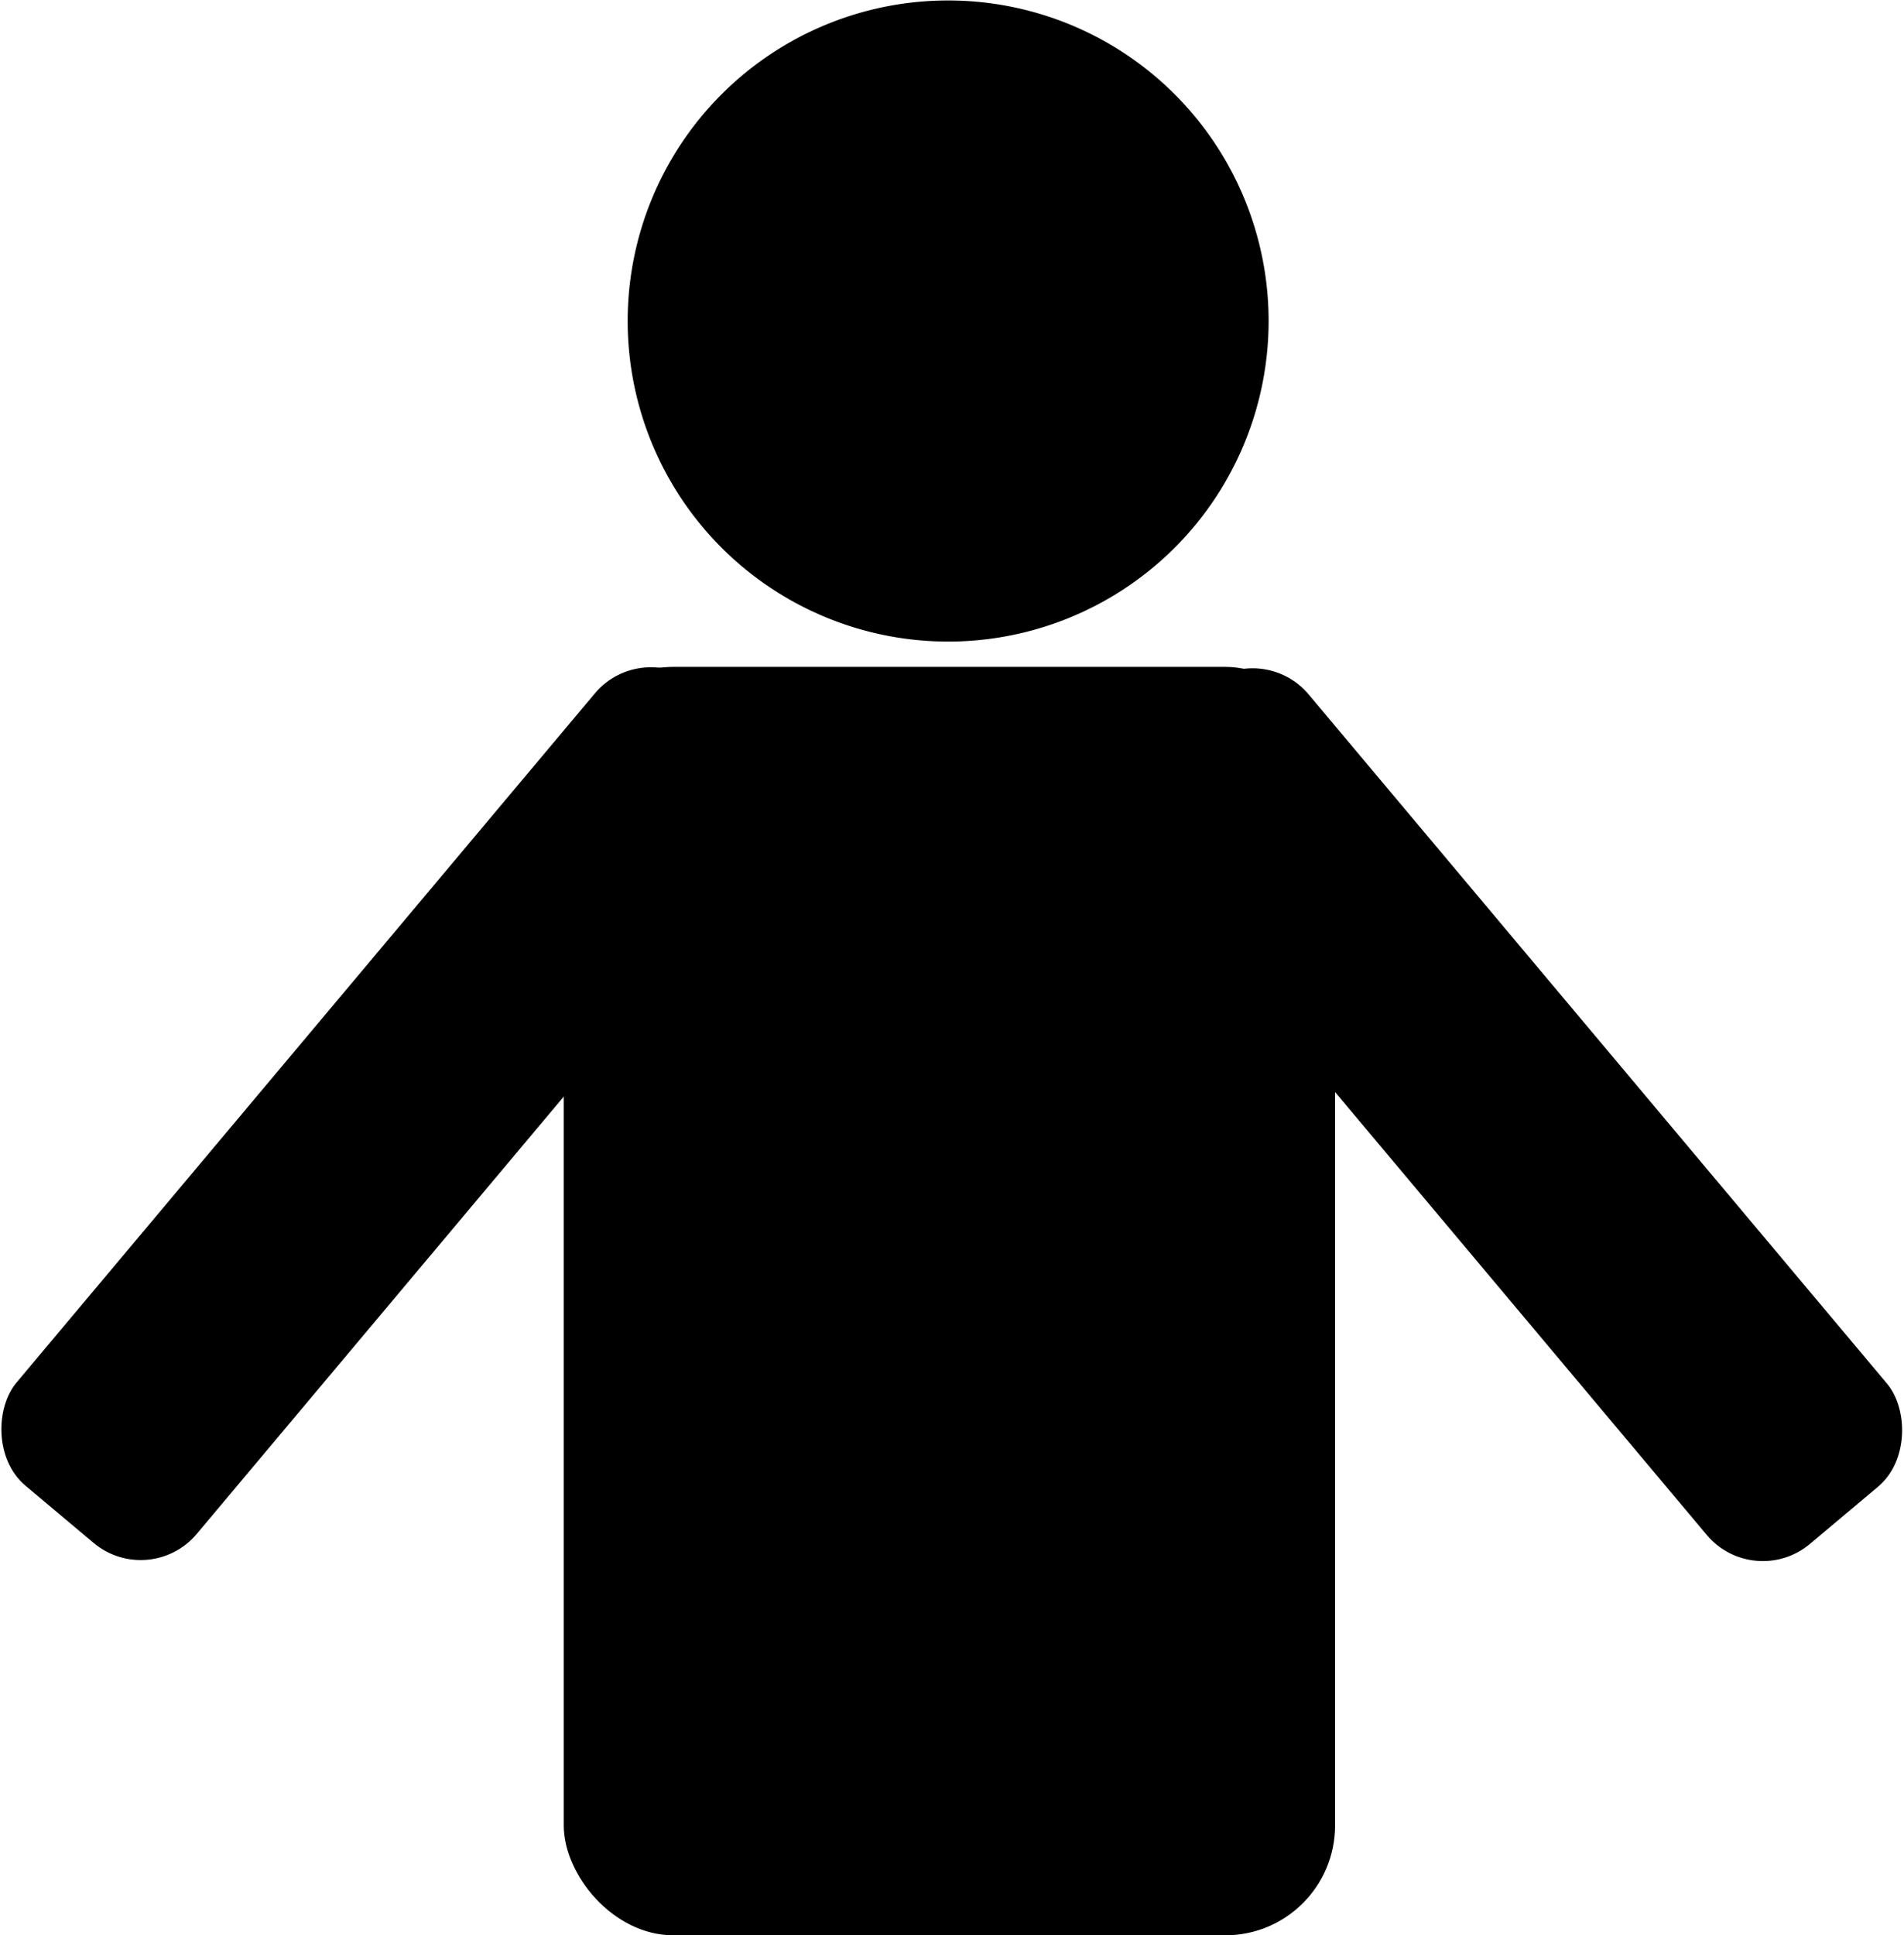
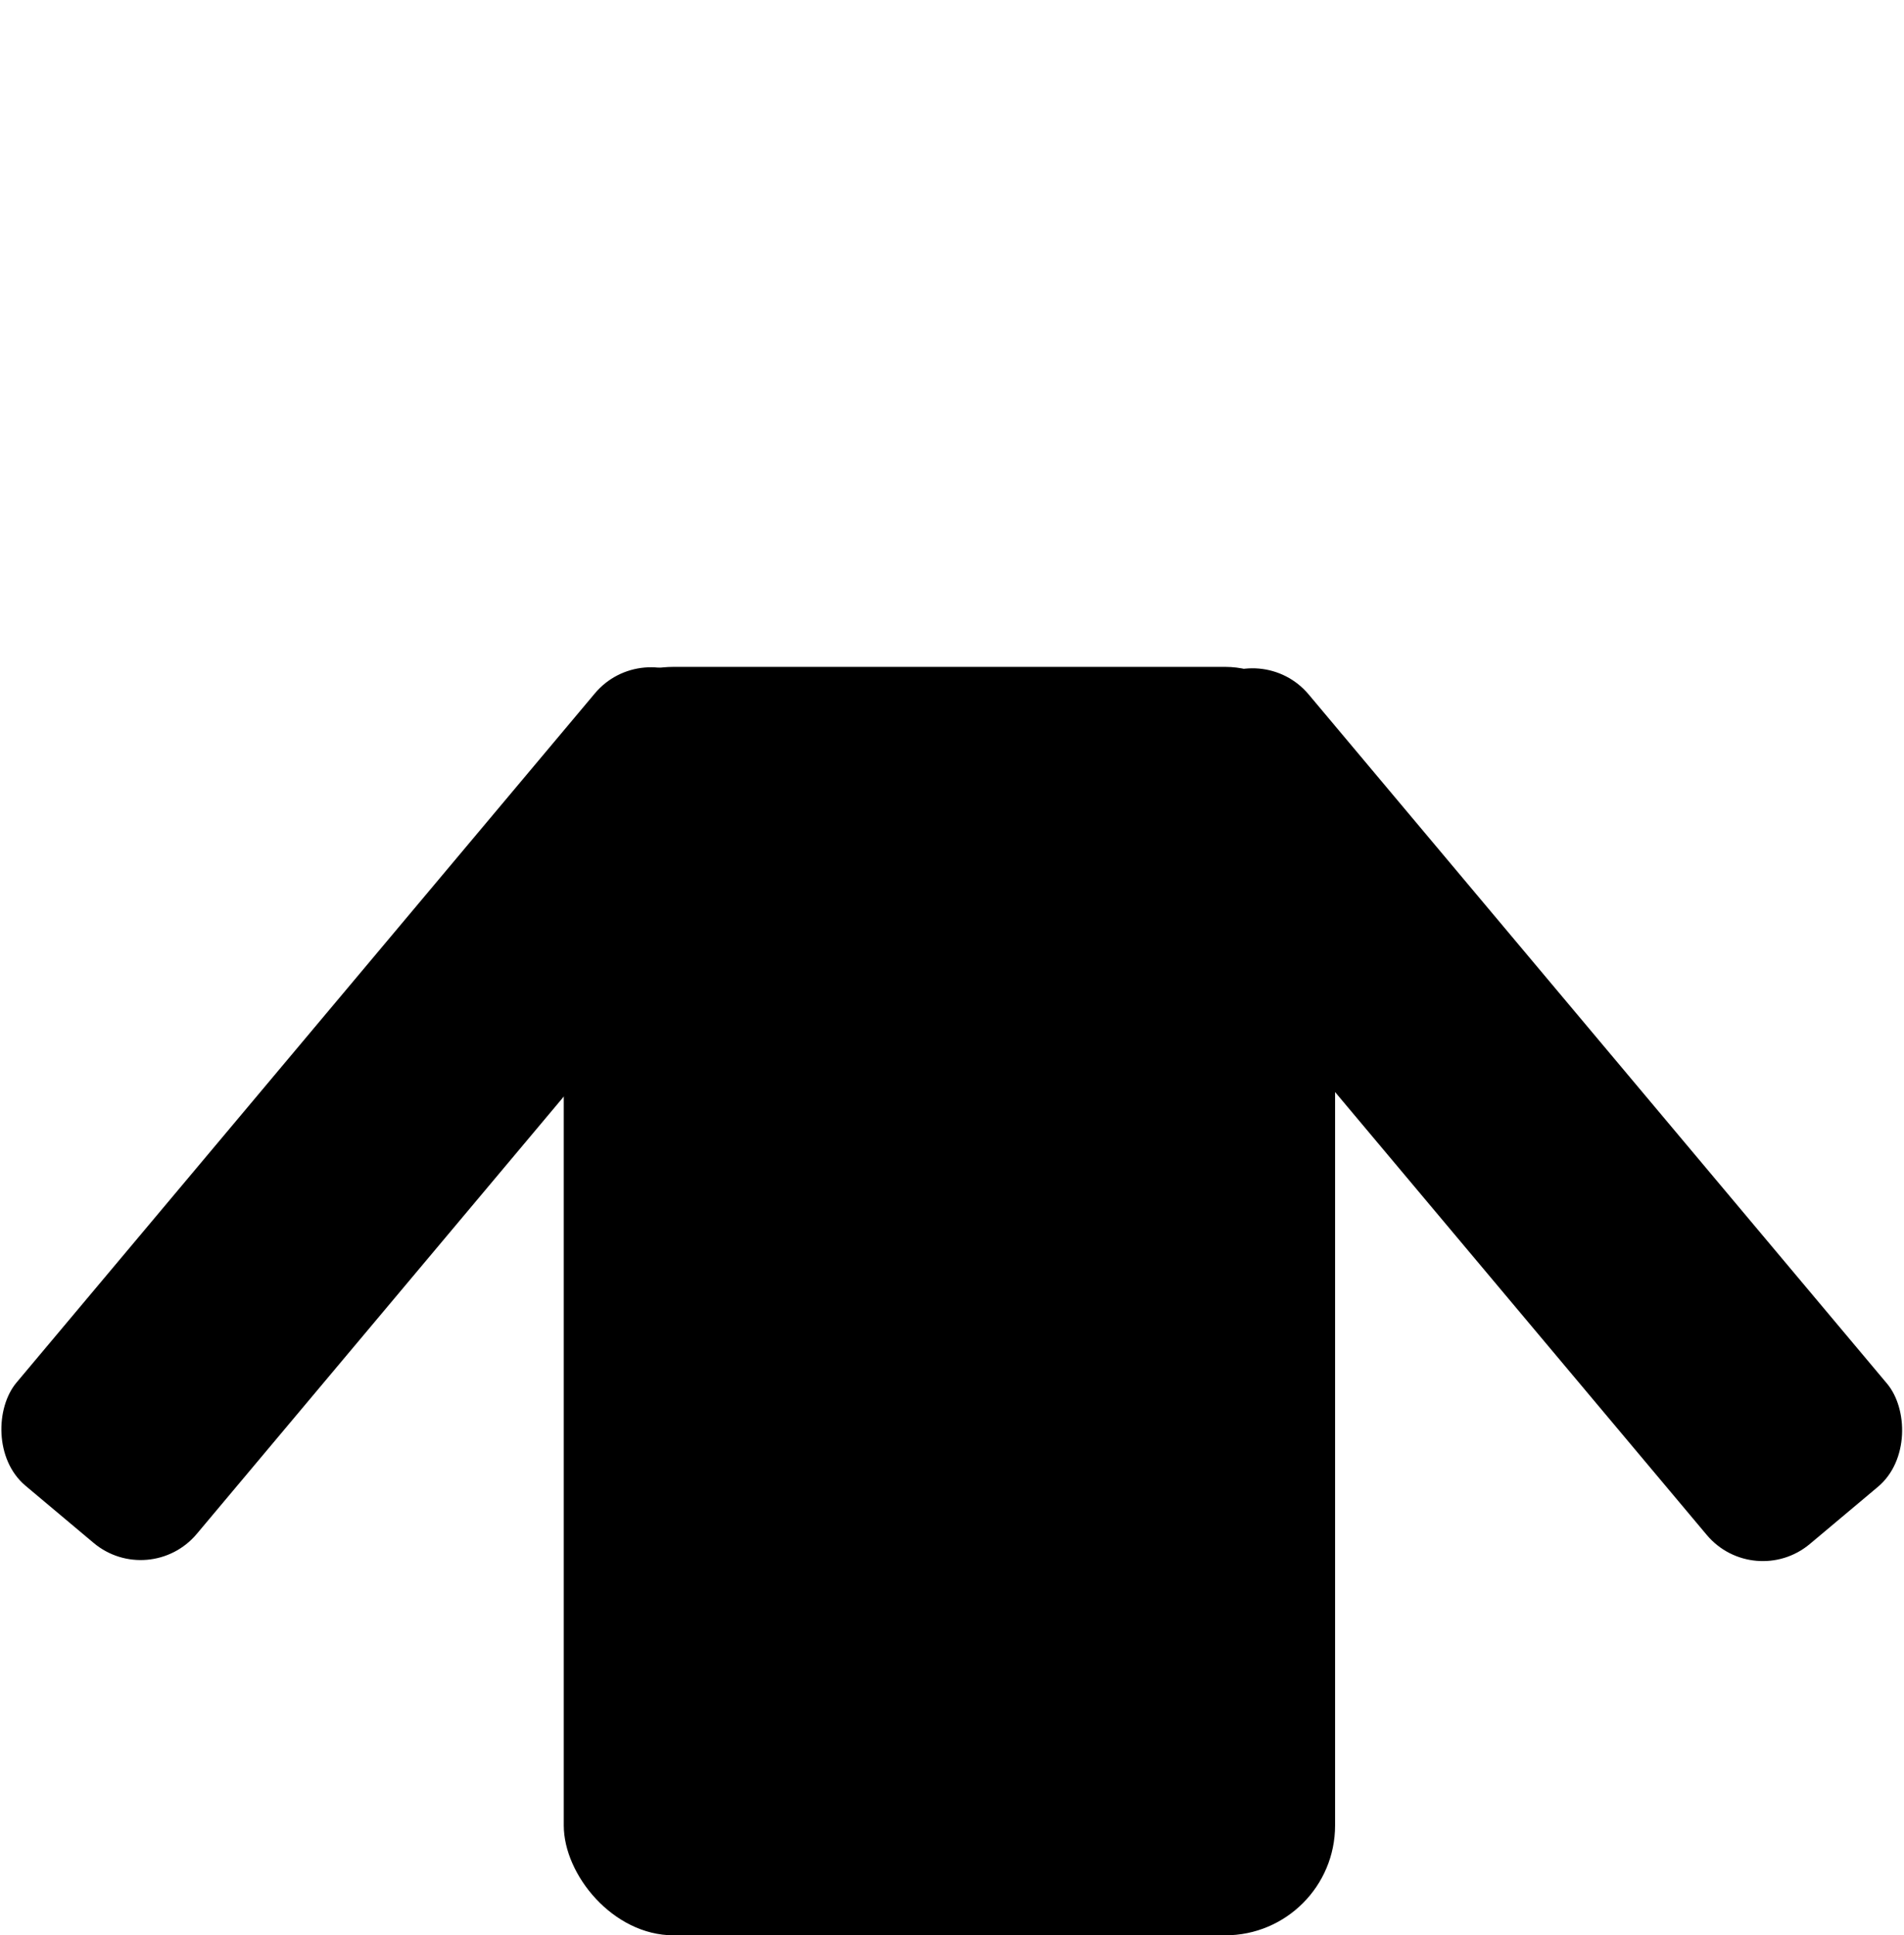
<svg xmlns="http://www.w3.org/2000/svg" xmlns:ns1="http://sodipodi.sourceforge.net/DTD/sodipodi-0.dtd" xmlns:ns2="http://www.inkscape.org/namespaces/inkscape" xmlns:xlink="http://www.w3.org/1999/xlink" version="1.0" width="485.204" height="493.057" id="svg3570" ns1:version="0.32" ns2:version="0.46" ns1:docname="buddy.svg" ns2:output_extension="org.inkscape.output.svg.inkscape">
  <ns1:namedview ns2:window-height="675" ns2:window-width="640" ns2:pageshadow="2" ns2:pageopacity="0.0" guidetolerance="10.0" gridtolerance="10.0" objecttolerance="10.0" borderopacity="1.0" bordercolor="#666666" pagecolor="#ffffff" id="base" showgrid="false" ns2:zoom="0.93701046" ns2:cx="93.724066" ns2:cy="246.52873" ns2:window-x="88" ns2:window-y="66" ns2:current-layer="svg3570" />
  <defs id="defs3572">
    <ns2:perspective ns1:type="inkscape:persp3d" ns2:vp_x="0 : 246.52873 : 1" ns2:vp_y="0 : 1000 : 0" ns2:vp_z="485.20361 : 246.52873 : 1" ns2:persp3d-origin="242.60181 : 164.35249 : 1" id="perspective48" />
    <linearGradient id="linearGradient4917">
      <stop id="stop4919" style="stop-color:#000000;stop-opacity:1" offset="0" />
      <stop id="stop4921" style="stop-color:#f2f2f2;stop-opacity:1" offset="1" />
    </linearGradient>
    <linearGradient id="linearGradient4893">
      <stop id="stop4895" style="stop-color:#000000;stop-opacity:1" offset="0" />
      <stop id="stop4897" style="stop-color:#000000;stop-opacity:0" offset="1" />
    </linearGradient>
    <linearGradient id="linearGradient4909">
      <stop id="stop4911" style="stop-color:#000000;stop-opacity:1" offset="0" />
      <stop id="stop4913" style="stop-color:#cccccc;stop-opacity:1" offset="1" />
    </linearGradient>
    <linearGradient id="linearGradient4931">
      <stop id="stop4933" style="stop-color:#000000;stop-opacity:1" offset="0" />
      <stop id="stop4935" style="stop-color:#cccccc;stop-opacity:1" offset="1" />
    </linearGradient>
    <linearGradient x1="806.429" y1="146.648" x2="848.664" y2="148.457" id="linearGradient4824" xlink:href="#linearGradient3939" gradientUnits="userSpaceOnUse" gradientTransform="translate(0,154)" />
    <linearGradient x1="806.429" y1="146.648" x2="848.664" y2="148.457" id="linearGradient4822" xlink:href="#linearGradient3939" gradientUnits="userSpaceOnUse" gradientTransform="translate(0,70)" />
    <linearGradient id="linearGradient3939">
      <stop id="stop3941" style="stop-color:#b3b3b3;stop-opacity:1" offset="0" />
      <stop id="stop3947" style="stop-color:#ffffff;stop-opacity:1" offset="0.5" />
      <stop id="stop3943" style="stop-color:#808080;stop-opacity:1" offset="1" />
    </linearGradient>
    <linearGradient x1="806.429" y1="146.648" x2="848.664" y2="148.457" id="linearGradient4820" xlink:href="#linearGradient3939" gradientUnits="userSpaceOnUse" />
    <linearGradient id="linearGradient4758">
      <stop id="stop4760" style="stop-color:#000000;stop-opacity:1" offset="0" />
      <stop id="stop4762" style="stop-color:#918a6f;stop-opacity:0" offset="1" />
    </linearGradient>
    <radialGradient cx="841.562" cy="-55.675" r="181.359" fx="841.562" fy="-55.675" id="radialGradient4764" xlink:href="#linearGradient4758" gradientUnits="userSpaceOnUse" gradientTransform="matrix(2.7487689e-2,1.081,-1.554,3.9520171e-2,716.409,-952.267)" />
    <linearGradient id="linearGradient4498">
      <stop id="stop4500" style="stop-color:#c83737;stop-opacity:1" offset="0" />
      <stop id="stop4502" style="stop-color:#501616;stop-opacity:1" offset="1" />
    </linearGradient>
    <radialGradient cx="-288.278" cy="1203.706" r="61.38" fx="-288.278" fy="1203.706" id="radialGradient23339" xlink:href="#linearGradient4498" gradientUnits="userSpaceOnUse" gradientTransform="matrix(0.464,1.13,-1.038,0.427,1095.547,1030.309)" />
    <radialGradient cx="488.893" cy="588.706" r="219.203" fx="488.893" fy="588.706" id="radialGradient4633" xlink:href="#linearGradient4931" gradientUnits="userSpaceOnUse" gradientTransform="matrix(-8.0035209e-3,1.21,-1.587,-1.0502094e-2,1429.223,7.2)" />
    <radialGradient cx="459.327" cy="604.532" r="218.499" fx="459.327" fy="604.532" id="radialGradient4635" xlink:href="#linearGradient4909" gradientUnits="userSpaceOnUse" gradientTransform="matrix(-2.4717924e-8,0.479,-0.761,-2.2833566e-8,965.495,426.434)" />
    <linearGradient x1="507.537" y1="695.015" x2="505.217" y2="435.032" id="linearGradient4637" xlink:href="#linearGradient4893" gradientUnits="userSpaceOnUse" gradientTransform="matrix(1,0,0,-1,0,1171.173)" />
    <radialGradient cx="518.931" cy="498.967" r="218.499" fx="518.931" fy="498.967" id="radialGradient4639" xlink:href="#linearGradient4917" gradientUnits="userSpaceOnUse" gradientTransform="matrix(6.8182398e-3,0.796,-0.909,7.7780924e-3,968.718,124.34)" />
    <linearGradient x1="507.537" y1="695.015" x2="505.217" y2="435.032" id="linearGradient4641" xlink:href="#linearGradient4893" gradientUnits="userSpaceOnUse" gradientTransform="translate(0,6)" />
    <linearGradient x1="507.537" y1="695.015" x2="505.217" y2="435.032" id="linearGradient4643" xlink:href="#linearGradient4893" gradientUnits="userSpaceOnUse" gradientTransform="matrix(1,0,0,-1,0,1175.173)" />
    <linearGradient x1="507.537" y1="695.015" x2="505.217" y2="435.032" id="linearGradient4645" xlink:href="#linearGradient4893" gradientUnits="userSpaceOnUse" gradientTransform="translate(0,4)" />
  </defs>
  <g transform="translate(-77.174,10.598)" id="layer1">
    <g transform="matrix(2.332,0,0,2.332,997.064,-122.714)" id="g2577">
      <g transform="translate(1.429,-131.429)" id="g2579">
        <rect width="84.286" height="138.571" rx="12" ry="12" x="-334.286" y="252.362" id="rect2581" style="opacity:1;fill:#000000;fill-opacity:1;stroke:none;stroke-width:2;stroke-miterlimit:4;stroke-dasharray:none;stroke-dashoffset:0;stroke-opacity:1" />
-         <path d="M -291.429,172.362 A 48.571,48.571 0 1 1 -388.571,172.362 A 48.571,48.571 0 1 1 -291.429,172.362 z" transform="matrix(0.721,0,0,0.721,-47.143,90.303)" id="path2583" style="opacity:1;fill:#000000;fill-opacity:1;stroke:none;stroke-width:2;stroke-miterlimit:4;stroke-dasharray:none;stroke-dashoffset:0;stroke-opacity:1" />
      </g>
      <rect width="25.714" height="114.286" rx="8" ry="8" x="-172.709" y="298.635" transform="matrix(0.766,0.643,-0.643,0.766,0,0)" id="rect2585" style="fill:#000000;fill-opacity:1;stroke:none;stroke-width:2;stroke-miterlimit:4;stroke-dasharray:none;stroke-dashoffset:0;stroke-opacity:1" />
      <rect width="25.714" height="114.286" rx="8" ry="8" x="272.255" y="-74.733" transform="matrix(-0.766,0.643,0.643,0.766,0,0)" id="rect2587" style="fill:#000000;fill-opacity:1;stroke:none;stroke-width:2;stroke-miterlimit:4;stroke-dasharray:none;stroke-dashoffset:0;stroke-opacity:1" />
    </g>
  </g>
</svg>